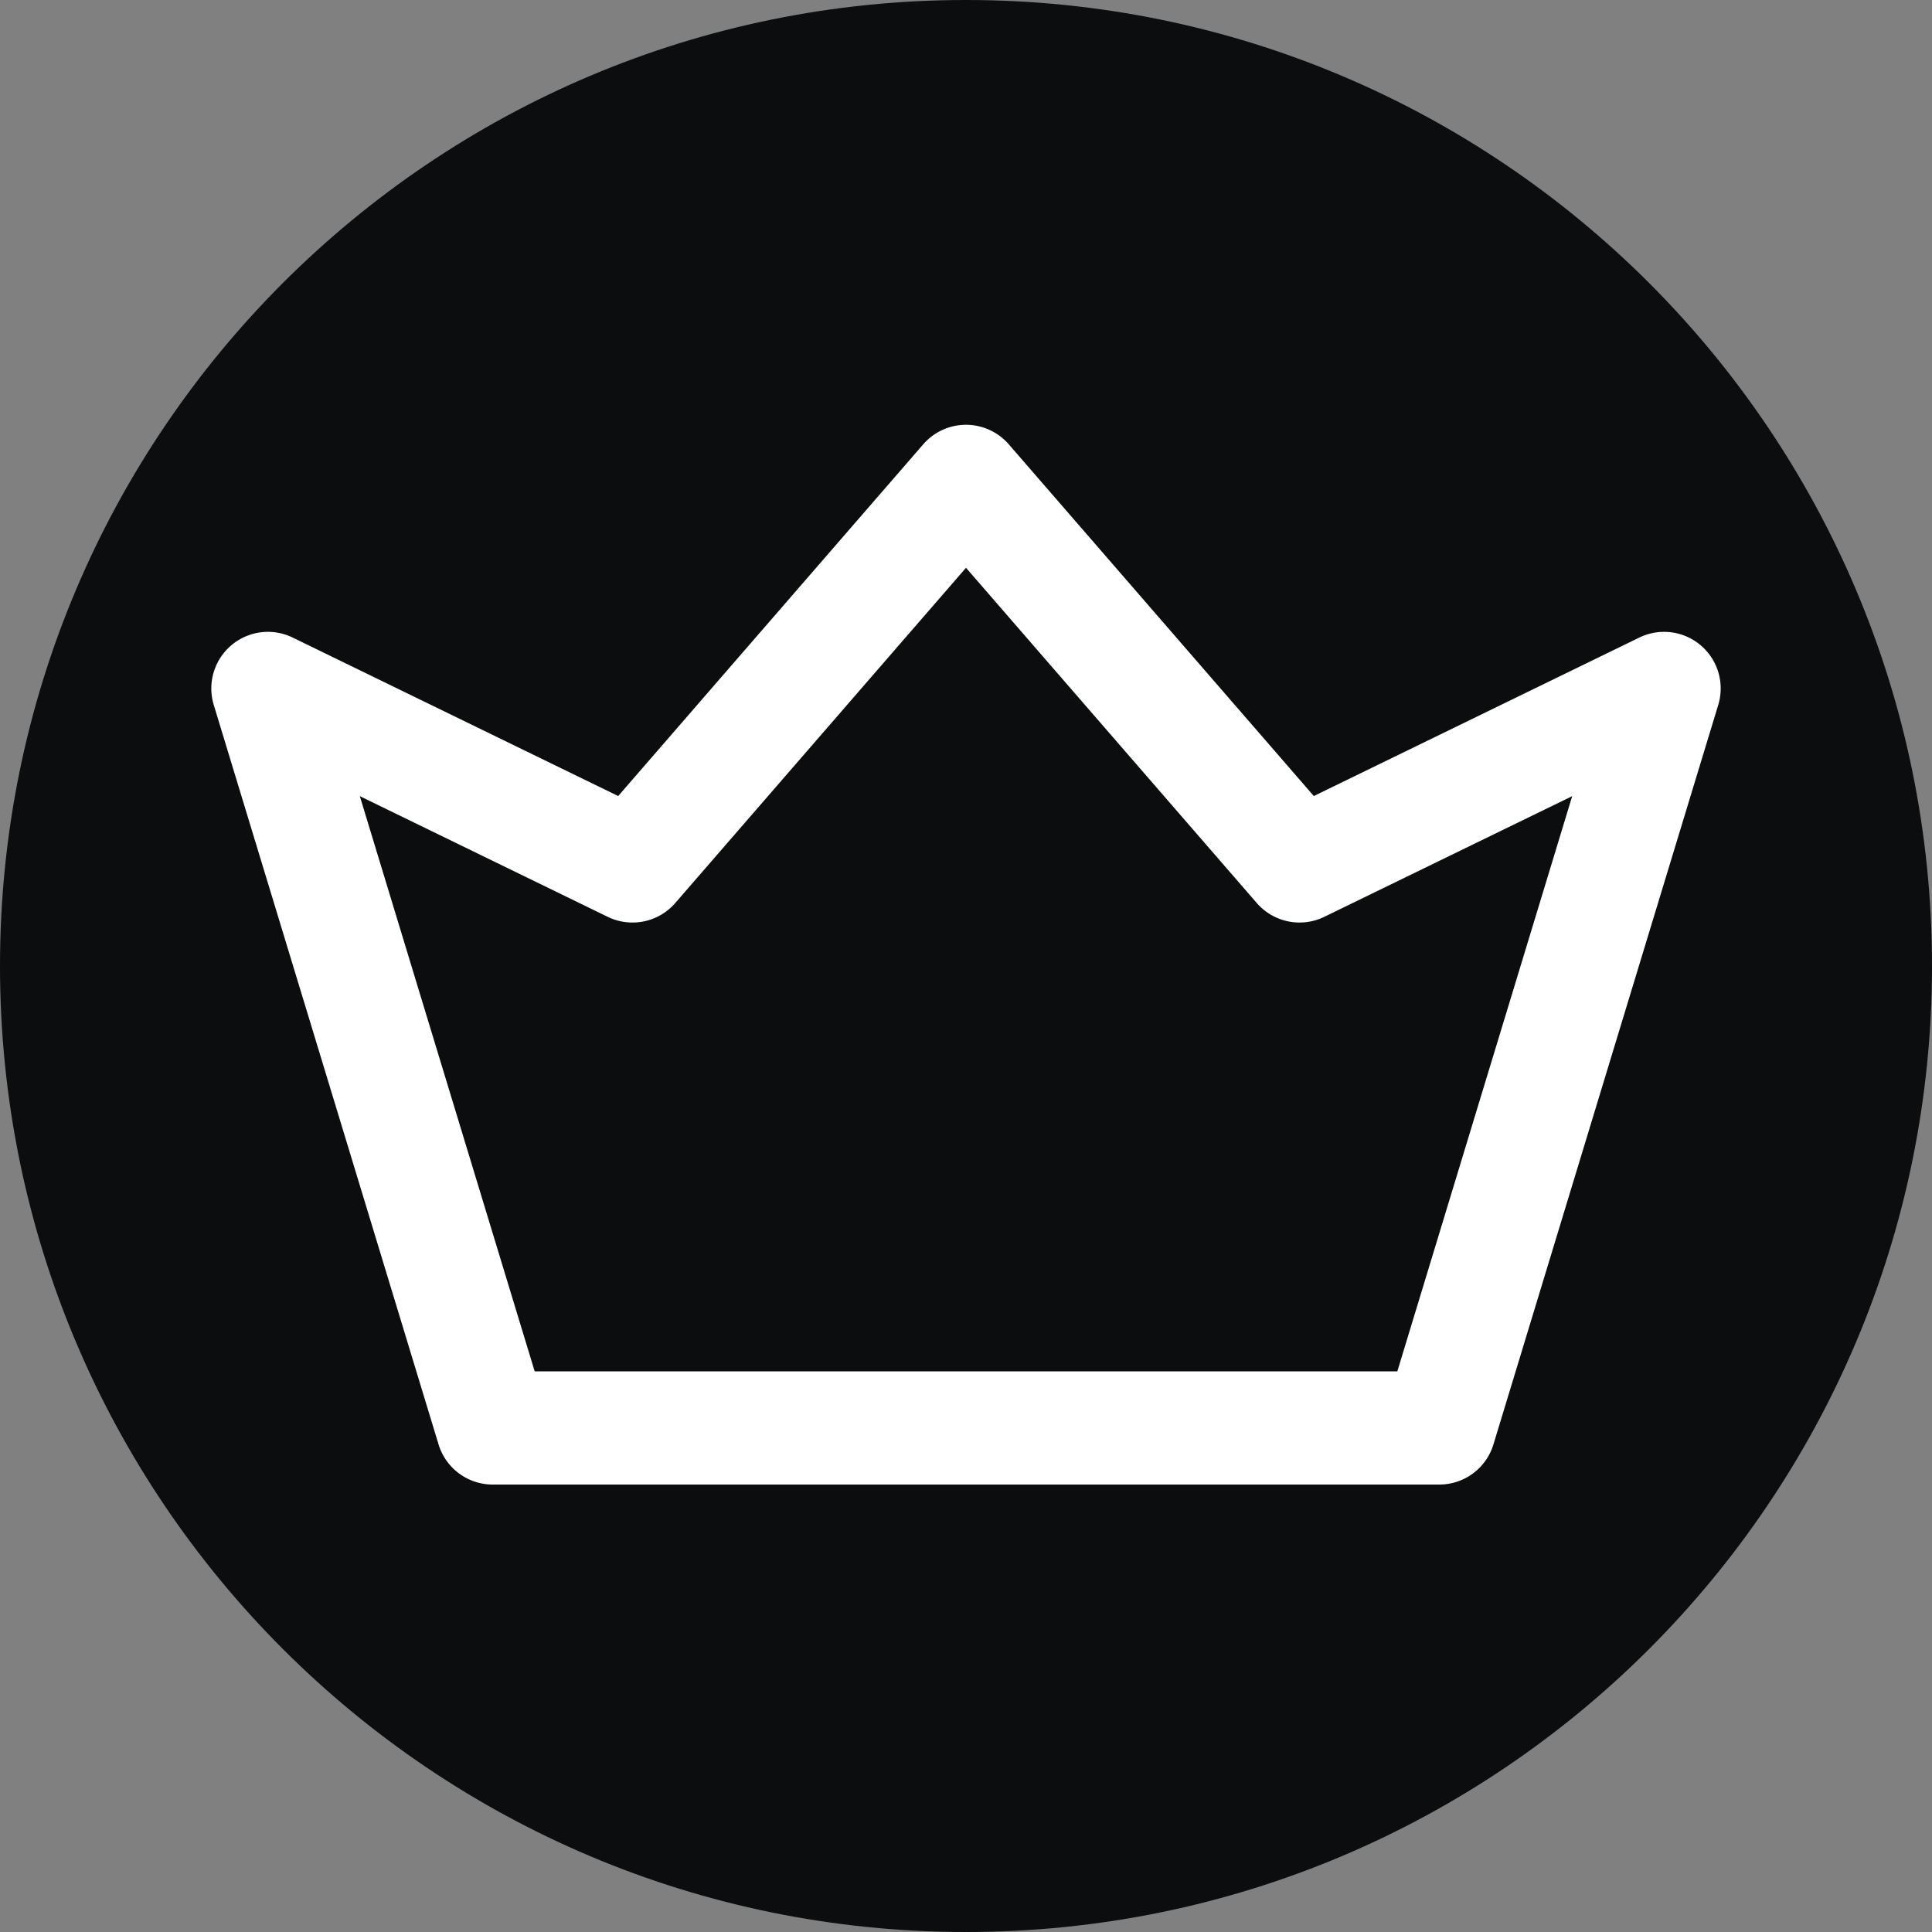
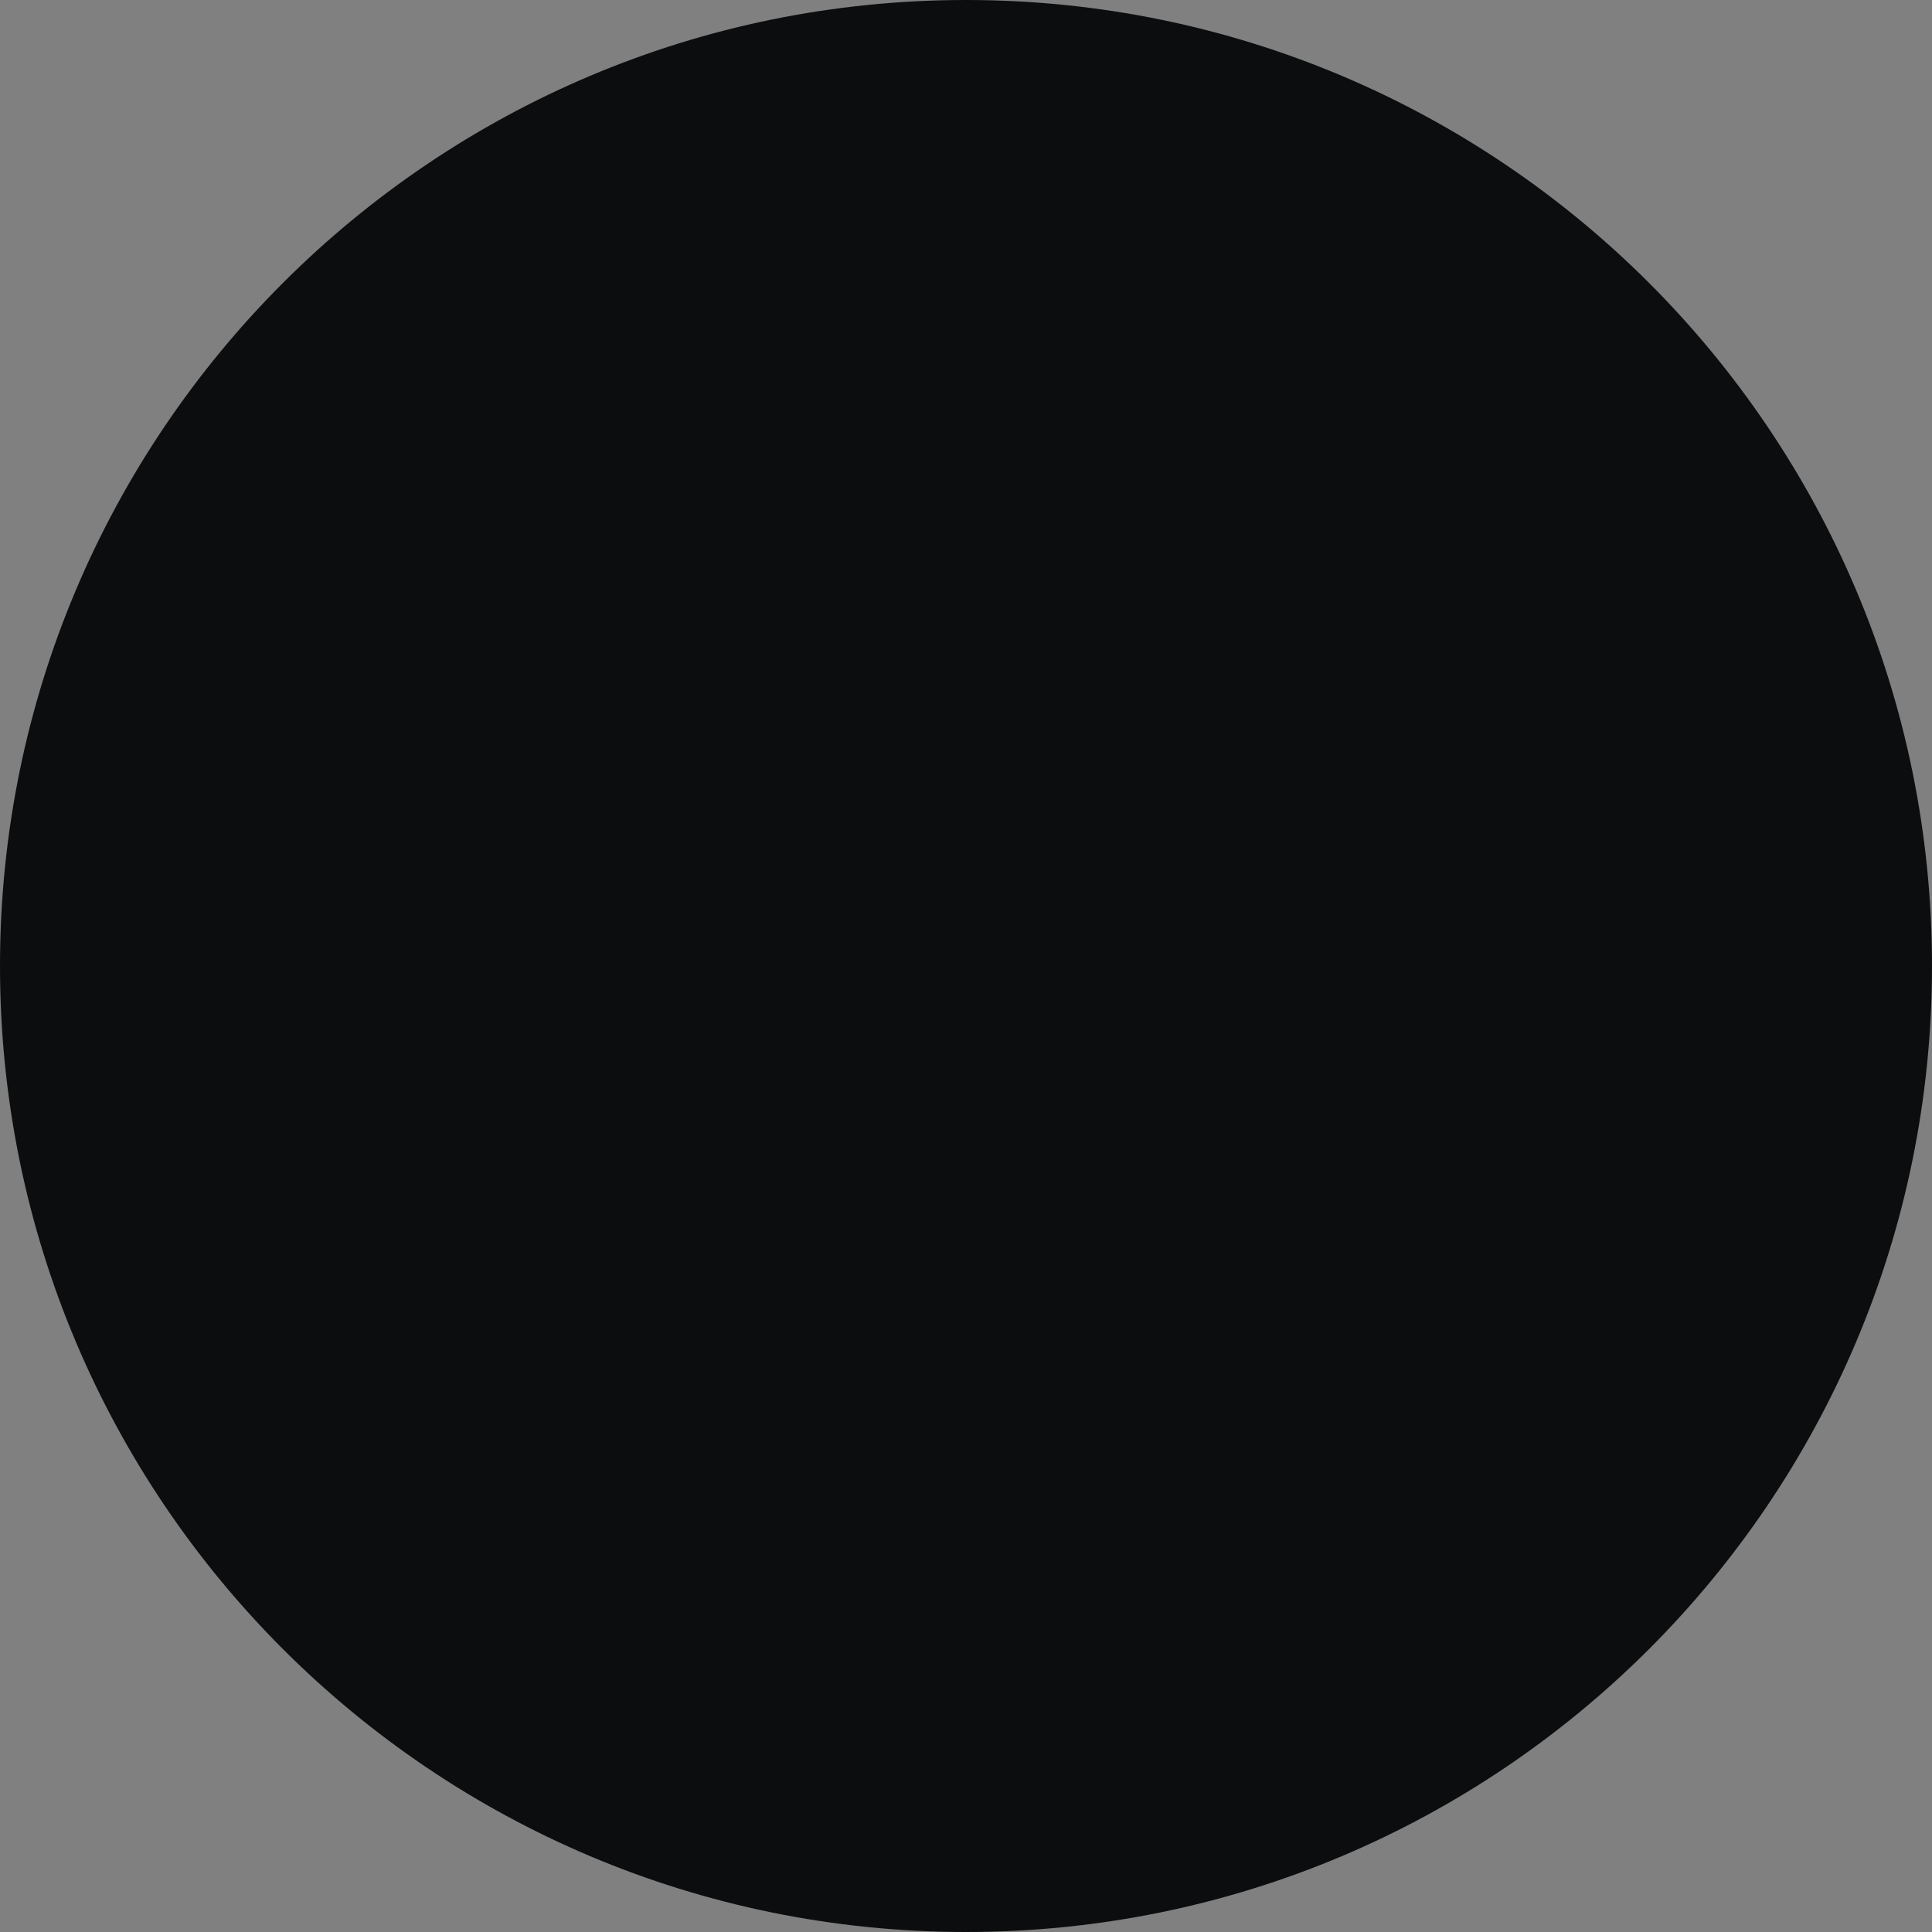
<svg xmlns="http://www.w3.org/2000/svg" version="1.1" width="13" height="13" x="0" y="0" viewBox="0 0 512 512" style="enable-background:new 0 0 512 512" xml:space="preserve" class="">
  <rect x="0" y="0" width="512" height="512" fill="#808080" stroke="none" />
  <g>
    <path fill="#0c0d0e" d="M512 256c0 141.387-114.613 256-256 256S0 397.387 0 256 114.613 0 256 0s256 114.613 256 256zm0 0" opacity="1" />
-     <path fill="#ffffff" d="M381.426 393.422H130.574a15 15 0 0 1-14.351-10.637L56.648 186.813a15.003 15.003 0 0 1 20.918-17.852l86.262 41.996 80.84-93.21c2.848-3.282 6.984-5.173 11.332-5.173s8.48 1.89 11.332 5.172l80.84 93.211 86.262-41.996a15.01 15.01 0 0 1 16.304 2.078 14.999 14.999 0 0 1 4.614 15.774l-59.575 195.972a15 15 0 0 1-14.351 10.637zm-239.73-30h228.609l46.343-152.434-65.695 31.98a14.999 14.999 0 0 1-17.898-3.66L256 150.469l-77.055 88.845a14.997 14.997 0 0 1-17.894 3.656l-65.696-31.98zm0 0" opacity="1" />
  </g>
</svg>